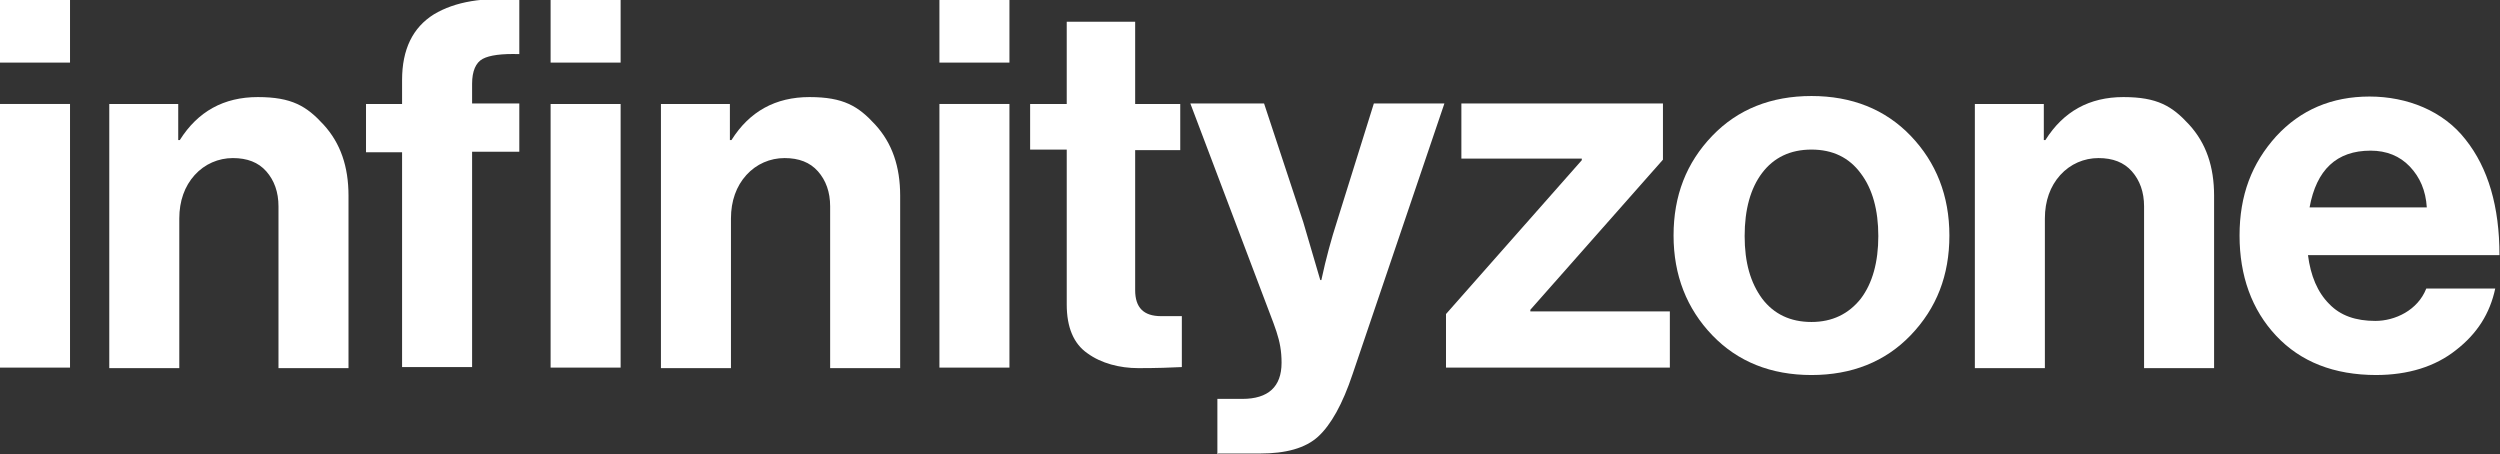
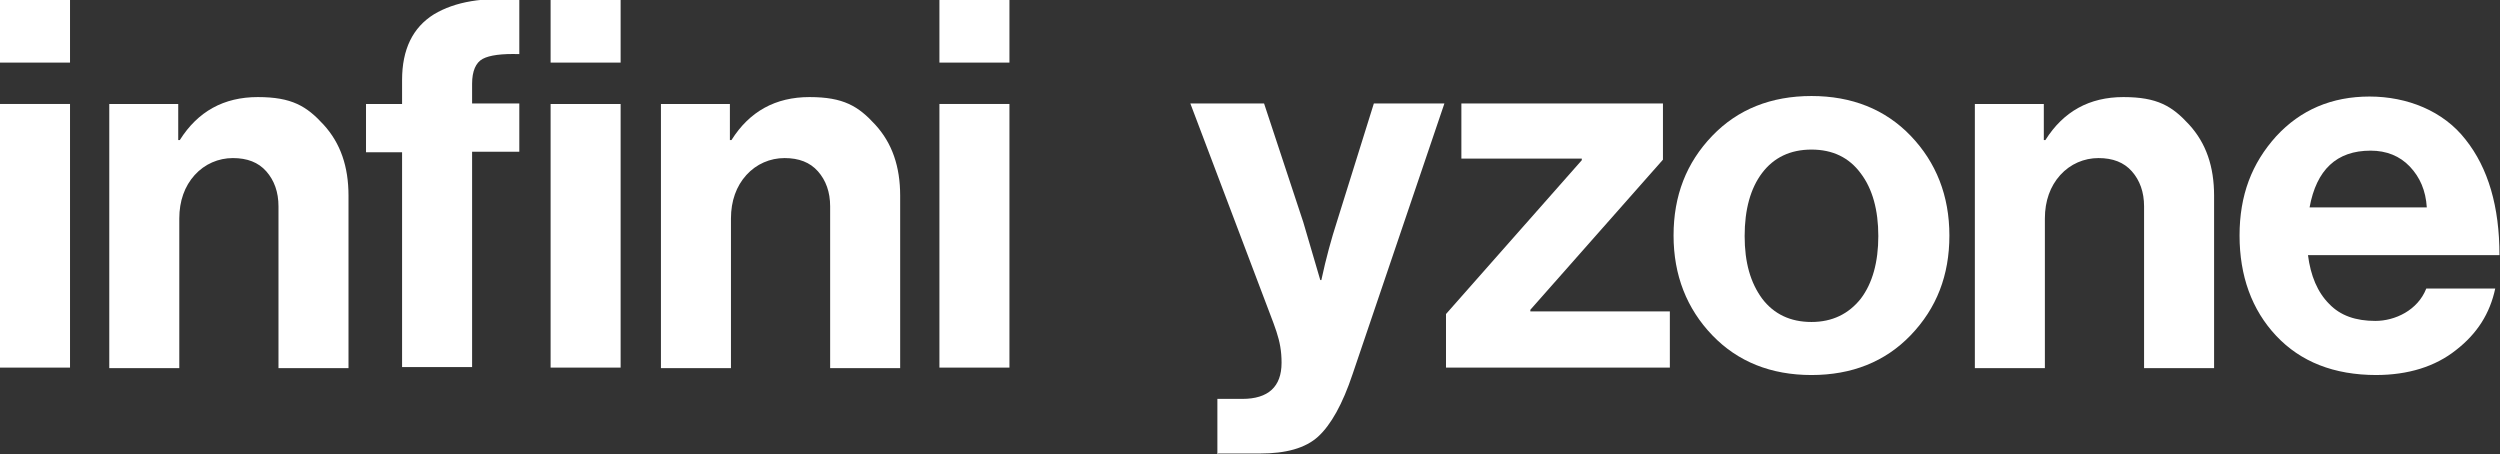
<svg xmlns="http://www.w3.org/2000/svg" id="Layer_1" version="1.1" viewBox="0 0 471.3 85.6">
  <rect x="0" y="0" width="471.3" height="85.6" fill="#333333" stroke="none" />
  <defs>
    <style>
      .st0 {
        fill: #fff;
      }

      .st1 {
        display: none;
      }
    </style>
  </defs>
  <g class="st1">
    <g id="Layer_11" data-name="Layer_1">
      <g>
        <path d="M-4.3,10.6V-2.6H11.9v13.1H-4.3ZM-4.3,68.5V17.6H11.9v50.9s-16.2,0-16.2,0Z" />
        <path d="M18.7,68.5V17.6h15.6v7h.3c3.9-5.6,9.1-8.4,15.7-8.4s9.8,1.8,13,5.3c3.1,3.5,4.7,8.2,4.7,14v33.1h-16.2v-29.8c0-2.8-.7-5-2-6.6-1.4-1.6-3.3-2.4-5.9-2.4s-4.8,1-6.5,3-2.5,4.6-2.5,7.8v28.1h-16.2v-.2Z" />
-         <path d="M77.3,68.5V28h-6.7v-10.3h6.7v-3.7c0-4.4,1-7.8,3-10.1,3.6-5.2,11.2-7.3,22.7-6.1v11.4c-3.4-.1-5.9.2-7.4.9s-2.2,2.4-2.2,5.1v2.5h9.5v10.3h-9.5v40.6h-16.1ZM108.1,10.6V-2.6h16.2v13.1h-16.2ZM108.1,68.5V17.6h16.2v50.9s-16.2,0-16.2,0Z" />
-         <path d="M131.3,68.5V17.6h15.6v7h.3c3.9-5.6,9.1-8.4,15.7-8.4s9.8,1.8,13,5.3c3.1,3.5,4.7,8.2,4.7,14v33.1h-16.2v-29.8c0-2.8-.7-5-2-6.6-1.4-1.6-3.3-2.4-5.9-2.4s-4.8,1-6.5,3-2.5,4.6-2.5,7.8v28.1h-16.2v-.2Z" />
        <path d="M187.2,10.6V-2.6h16.2v13.1h-16.2ZM187.2,68.5V17.6h16.2v50.9s-16.2,0-16.2,0Z" />
        <path d="M229.5,69.1c-5.2,0-9.2-1-12-3.1s-4.2-5.7-4.2-10.9v-27.3h-6.8v-10.1h6.8V1.5h15.8v16.1h9.2v10.1h-9.2v23.9c0,1.9.5,3.1,1.4,3.9,1,.7,2.4,1.1,4.2,1.1h3.6v11.8c-1.9.5-4.8.8-8.8.8h0Z" />
-         <path d="M245.4,85.3v-12.6h5.6c4.4,0,6.7-1.8,6.7-5.4s-1-5.2-3.1-10.5l-15-39.2h17.1l6.9,21.7,3.2,11.7h.2c.9-4.5,1.9-8.4,3-11.7l6.7-21.7h16.2l-17.6,51.6c-2.1,6-4.5,10.1-7.3,12.5s-6.8,3.6-11.9,3.6h-10.7Z" />
-         <path d="M292.8,68.5v-12l20.2-21.8,4.4-4.5v-.3h-22.2v-12.4h41.8v11.9l-19.3,21-5.2,5.3v.3h26v12.5h-45.7Z" />
+         <path d="M292.8,68.5l20.2-21.8,4.4-4.5v-.3h-22.2v-12.4h41.8v11.9l-19.3,21-5.2,5.3v.3h26v12.5h-45.7Z" />
        <path d="M386.3,62.4c-5,5.1-11.5,7.7-19.6,7.7s-14.6-2.6-19.7-7.7c-5-5.1-7.6-11.5-7.6-19.3s2.5-14.2,7.6-19.3c5-5.1,11.6-7.7,19.7-7.7s14.6,2.6,19.6,7.7,7.5,11.5,7.5,19.3-2.5,14.2-7.5,19.3ZM358.7,54.4c1.9,2.8,4.5,4.2,8,4.2s6.1-1.4,8-4.2,2.8-6.5,2.8-11.2-.9-8.5-2.8-11.3-4.6-4.2-8-4.2-6.1,1.4-8,4.2c-1.9,2.8-2.8,6.6-2.8,11.3s.9,8.4,2.8,11.2Z" />
        <path d="M398.2,68.5V17.6h15.6v7h.3c3.9-5.6,9.1-8.4,15.7-8.4s9.8,1.8,13,5.3c3.1,3.5,4.7,8.2,4.7,14v33.1h-16.2v-29.8c0-2.8-.7-5-2-6.6-1.4-1.6-3.3-2.4-5.9-2.4s-4.8,1-6.5,3-2.5,4.6-2.5,7.8v28.1h-16.2v-.2Z" />
        <path d="M478.7,70c-8.2,0-14.8-2.5-19.7-7.6-4.9-5.1-7.4-11.5-7.4-19.4s2.4-14.1,7.3-19.2,11.1-7.7,18.8-7.7,12.8,2.1,17.4,6.4c6.1,5.6,9.1,13.8,8.9,24.8h-36.6c.5,3.5,1.8,6.2,3.7,8.2,1.9,2,4.5,2.9,7.8,2.9s7-1.7,8.4-5.1h15.8c-1.2,4.9-4,8.9-8.5,12-4.4,3.1-9.7,4.7-15.9,4.7h0ZM467.6,37.6h20.1c-.3-3-1.3-5.5-3-7.3-1.8-1.8-4-2.7-6.6-2.7-5.8,0-9.2,3.3-10.4,9.9h-.1Z" />
      </g>
    </g>
  </g>
  <g>
    <path class="st0" d="M0,11.8V0h13.2v11.8H0ZM0,69.3V19.6h13.2v49.7H0Z" />
    <path class="st0" d="M33.6,19.6v6.8h.3c3.4-5.4,8.3-8.1,14.7-8.1s9.2,1.7,12.4,5.2c3.2,3.5,4.7,7.9,4.7,13.4v32.5h-13.2v-30.5c0-2.7-.8-4.9-2.3-6.6-1.5-1.7-3.6-2.5-6.3-2.5s-5.3,1.1-7.2,3.2c-1.9,2.1-2.9,4.9-2.9,8.2v28.2h-13.2V19.6h12.9Z" />
    <path class="st0" d="M69,28.7v-9.1h6.8v-4.5c0-5.8,2-9.9,6-12.4C85.8.3,91.2-.6,97.9,0v10.2c-3.3-.1-5.6.2-6.9.9-1.3.7-2,2.3-2,4.7v3.7h8.9v9.1h-8.9v40.6h-13.2V28.7h-6.8ZM103.8,11.8V0h13.2v11.8h-13.2ZM103.8,69.3V19.6h13.2v49.7h-13.2Z" />
    <path class="st0" d="M137.6,19.6v6.8h.3c3.4-5.4,8.3-8.1,14.7-8.1s9.2,1.7,12.4,5.2c3.2,3.5,4.7,7.9,4.7,13.4v32.5h-13.2v-30.5c0-2.7-.8-4.9-2.3-6.6-1.5-1.7-3.6-2.5-6.3-2.5s-5.3,1.1-7.2,3.2c-1.9,2.1-2.9,4.9-2.9,8.2v28.2h-13.2V19.6h12.9Z" />
    <path class="st0" d="M177.1,11.8V0h13.2v11.8h-13.2ZM177.1,69.3V19.6h13.2v49.7h-13.2Z" />
-     <path class="st0" d="M194.2,28.3v-8.7h6.9V4.1h12.9v15.5h8.5v8.7h-8.5v26.4c0,3.3,1.6,4.9,4.9,4.9h3.9c0,0,0,9.6,0,9.6-2,.1-4.7.2-8.2.2s-7-.9-9.6-2.8c-2.6-1.8-3.9-4.9-3.9-9.2v-29.2h-6.9Z" />
    <path class="st0" d="M229.5,85.6v-10.4h4.7c4.9,0,7.4-2.3,7.4-6.8s-1.3-6.7-3.8-13.5l-13.4-35.4h13.9l7.4,22.4,3.2,10.9h.2c.9-4.2,1.9-7.8,2.9-10.9l7-22.4h13.3l-17.3,51c-1.9,5.7-4.1,9.6-6.5,11.8-2.4,2.2-6.1,3.2-11,3.2h-7.8Z" />
    <path class="st0" d="M272.6,69.3v-10.1l25.6-29v-.3h-22.7v-10.4h38v10.6l-25,28.3v.3h26.3v10.6h-42.2Z" />
    <path class="st0" d="M360.2,63.2c-4.8,5-11.1,7.5-18.7,7.5s-13.9-2.5-18.7-7.5-7.3-11.3-7.3-18.8,2.4-13.7,7.3-18.8c4.8-5,11.1-7.5,18.7-7.5s13.9,2.5,18.7,7.5c4.8,5,7.3,11.3,7.3,18.8s-2.4,13.7-7.3,18.8ZM341.5,60.7c3.9,0,7-1.5,9.3-4.4,2.2-2.9,3.3-6.9,3.3-11.8s-1.1-8.9-3.3-11.8c-2.2-3-5.3-4.5-9.3-4.5s-7.1,1.5-9.3,4.4c-2.2,2.9-3.3,6.9-3.3,11.9s1.1,8.8,3.3,11.8c2.2,2.9,5.3,4.4,9.3,4.4Z" />
    <path class="st0" d="M385.3,19.6v6.8h.3c3.4-5.4,8.3-8.1,14.7-8.1s9.2,1.7,12.4,5.2c3.2,3.5,4.7,7.9,4.7,13.4v32.5h-13.2v-30.5c0-2.7-.8-4.9-2.3-6.6-1.5-1.7-3.6-2.5-6.3-2.5s-5.3,1.1-7.2,3.2c-1.9,2.1-2.9,4.9-2.9,8.2v28.2h-13.2V19.6h12.9Z" />
    <path class="st0" d="M448,70.7c-8,0-14.3-2.5-18.9-7.4-4.6-4.9-6.9-11.3-6.9-18.9s2.3-13.6,6.9-18.7c4.6-5,10.5-7.5,17.6-7.5s13.9,2.7,18.1,8.1c4.3,5.4,6.4,12.7,6.4,21.8h-36.1c.5,3.9,1.8,7,4,9.2,2.1,2.2,5,3.2,8.7,3.2s8-2,9.6-6.1h13c-1,4.7-3.4,8.5-7.4,11.6-3.9,3.1-9,4.7-15.1,4.7ZM446.9,28.4c-6.4,0-10.2,3.6-11.5,10.7h22.1c-.2-3.2-1.3-5.7-3.2-7.7-1.9-2-4.4-3-7.4-3Z" />
  </g>
</svg>